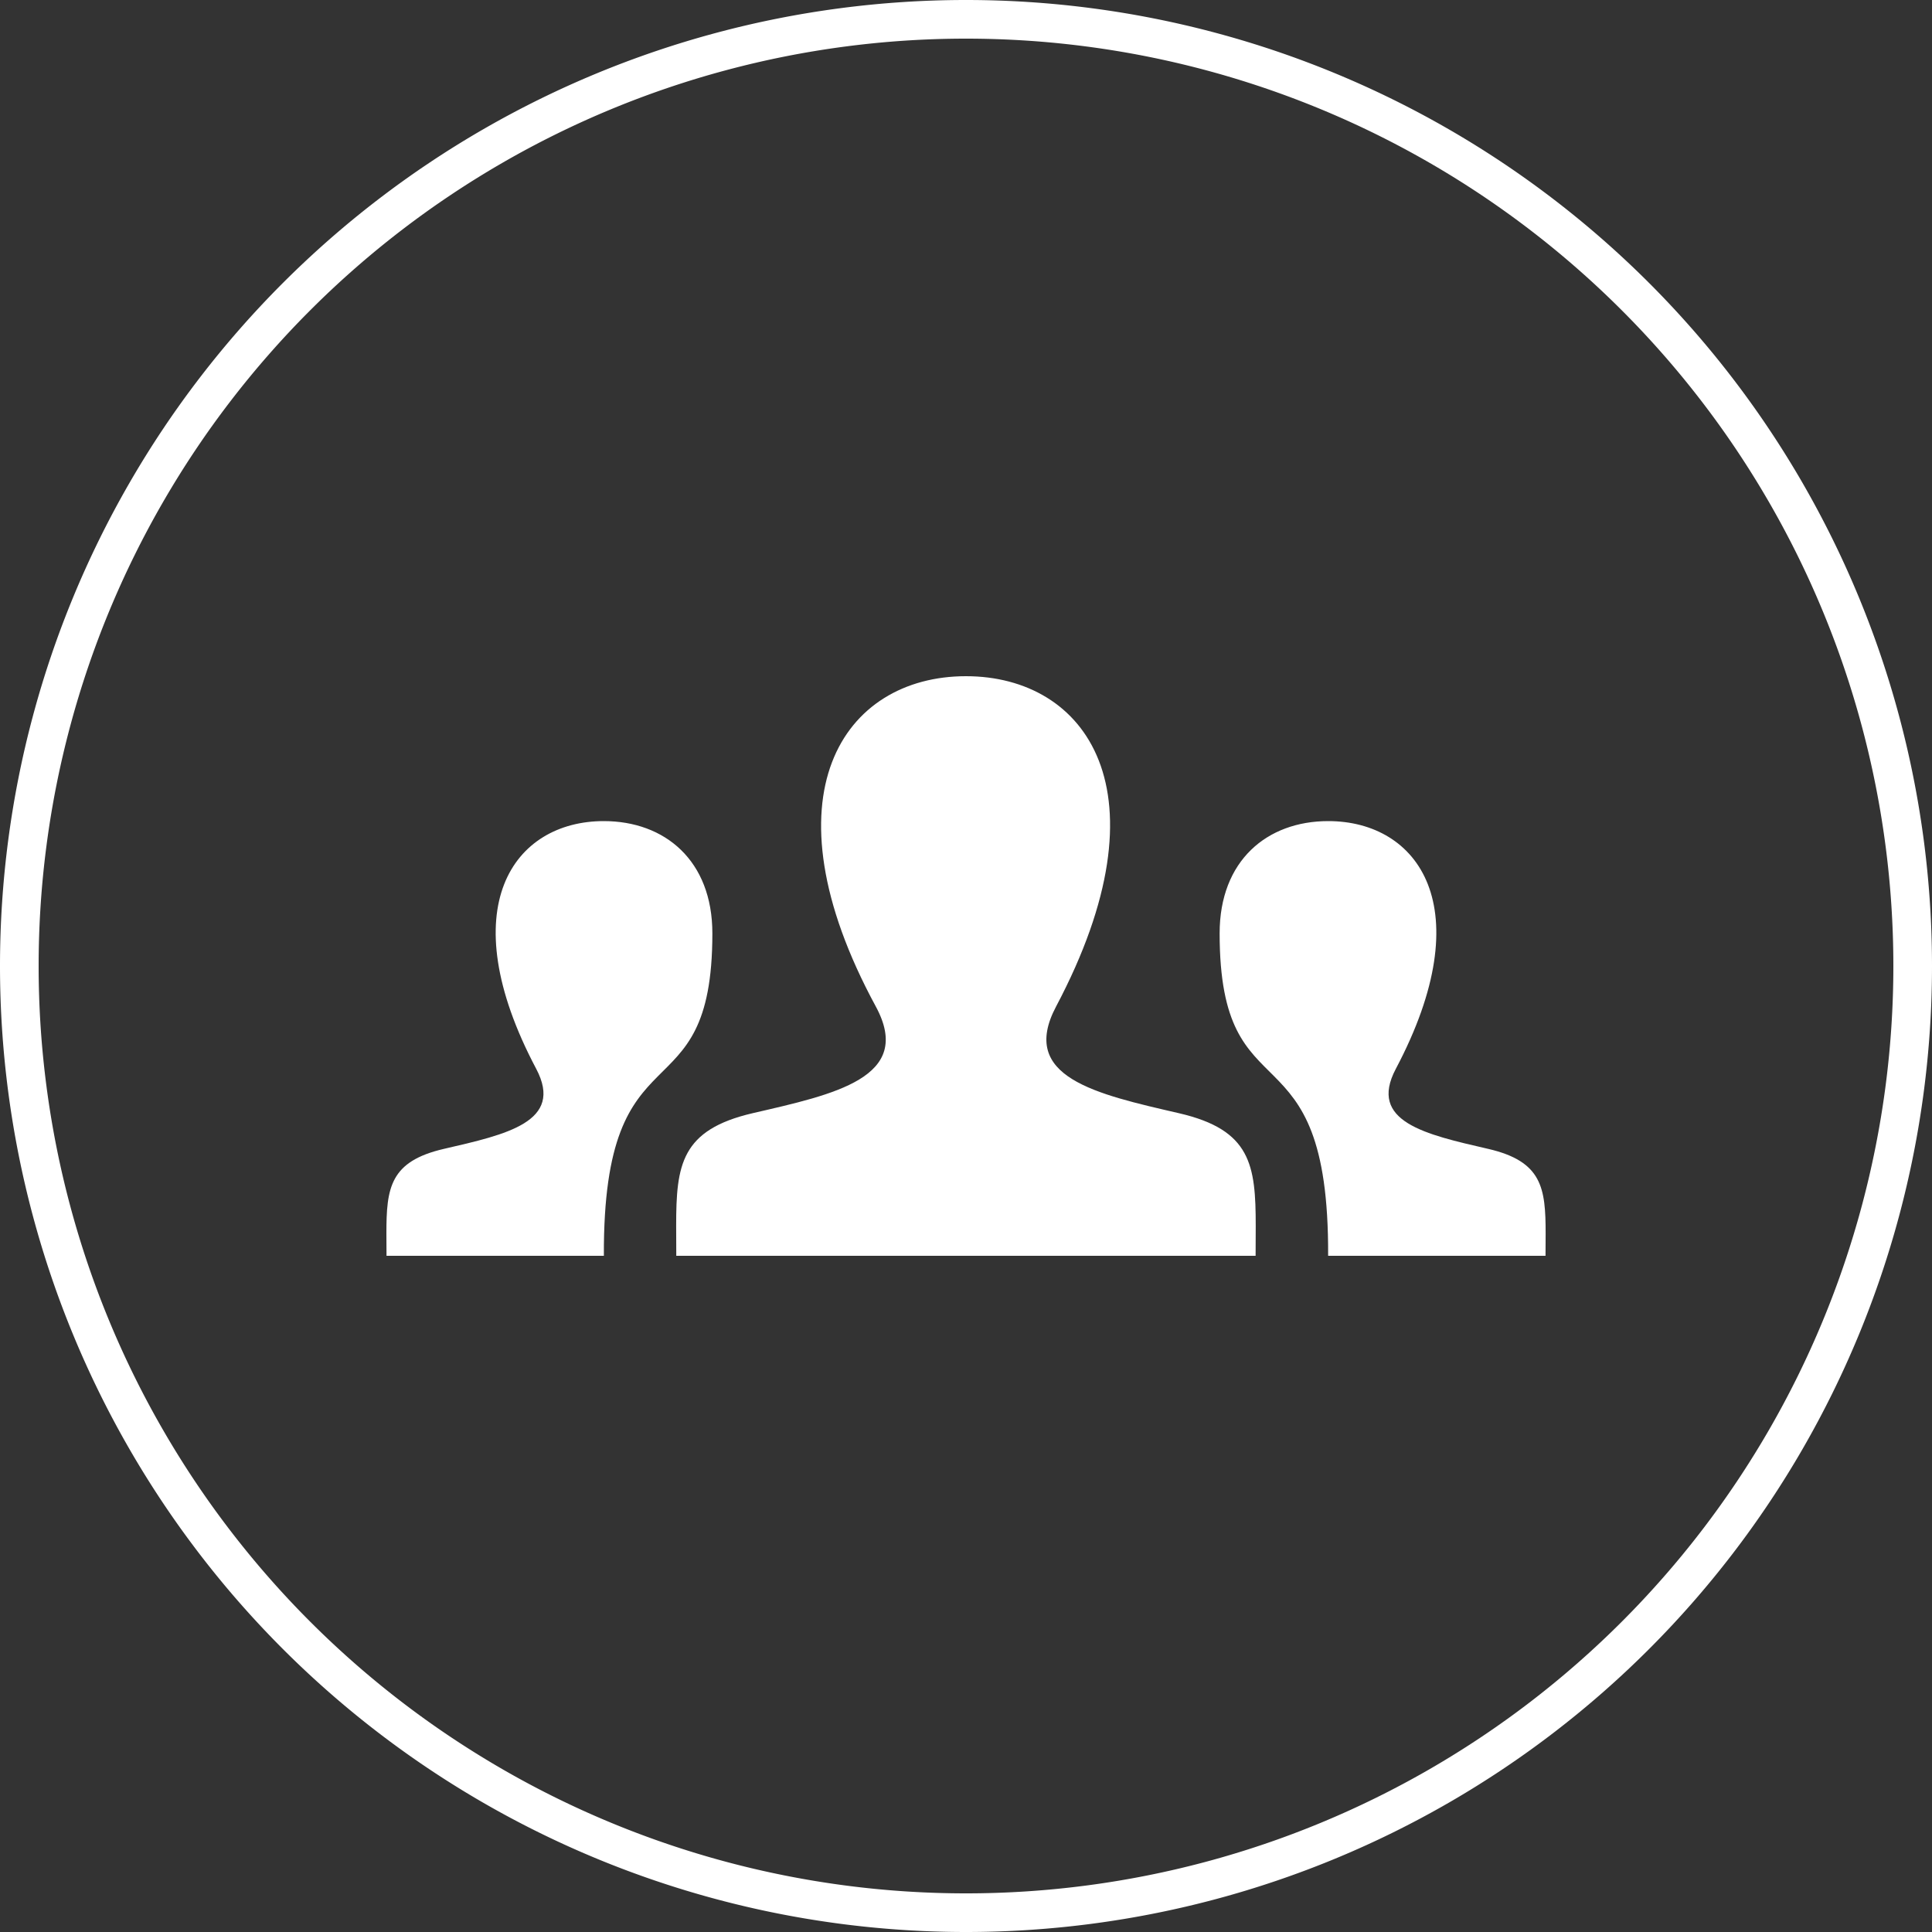
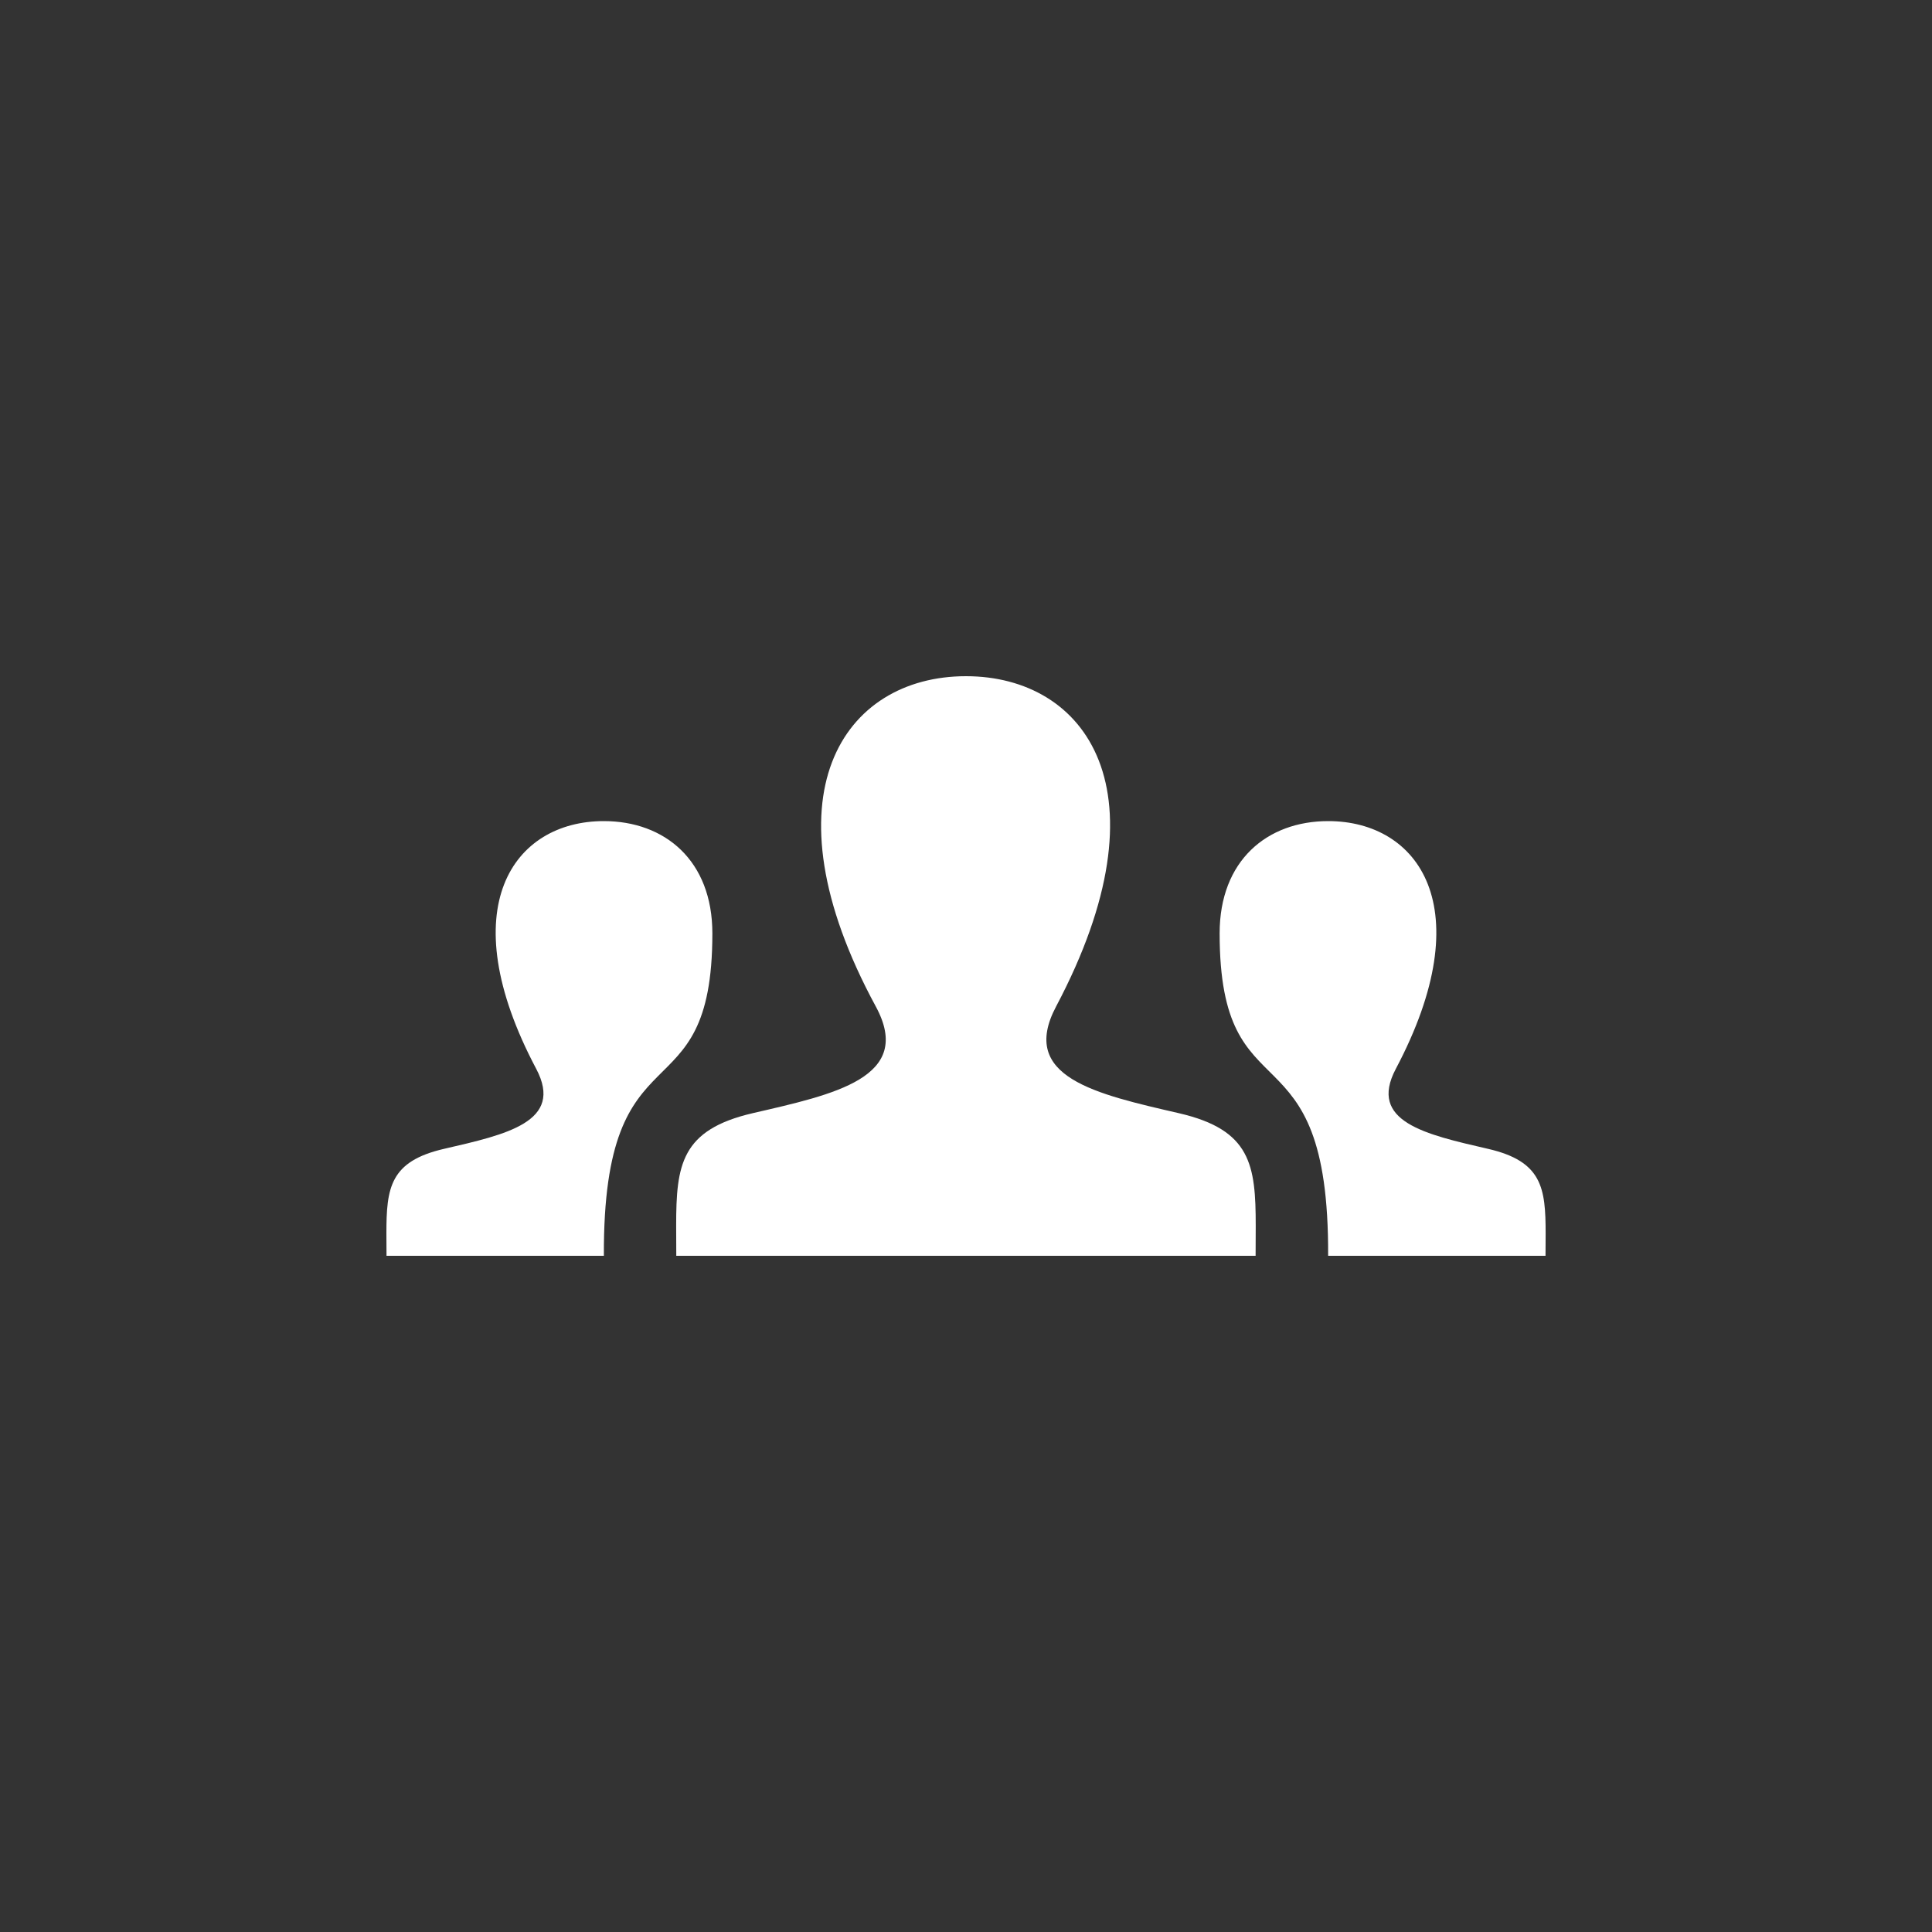
<svg xmlns="http://www.w3.org/2000/svg" xmlns:ns1="http://www.inkscape.org/namespaces/inkscape" xmlns:ns2="http://sodipodi.sourceforge.net/DTD/sodipodi-0.dtd" width="50" height="50" viewBox="0 0 50 50" id="svg5191" version="1.1" ns1:version="0.91 r13725" ns2:docname="People Icon-3.svg">
  <rect x="0" y="0" width="50" height="50" fill="#333333" stroke="none" />
  <defs id="defs5193" />
  <ns2:namedview id="base" pagecolor="#bfbfbf" bordercolor="#666666" borderopacity="1.0" ns1:pageopacity="0" ns1:pageshadow="2" ns1:zoom="10.62" ns1:cx="13.841808" ns1:cy="25" ns1:document-units="px" ns1:current-layer="layer1" showgrid="true" units="px" ns1:showpageshadow="false" ns1:window-width="1366" ns1:window-height="706" ns1:window-x="-8" ns1:window-y="-8" ns1:window-maximized="1">
    <ns1:grid type="xygrid" id="grid5199" />
  </ns2:namedview>
  <g ns1:label="Layer 1" ns1:groupmode="layer" id="layer1" transform="translate(0,-1002.362)">
-     <path style="opacity:1;fill:#ffffff;fill-opacity:1;stroke:none;stroke-opacity:1" d="M 25 0 A 25 25 0 0 0 0 25 A 25 25 0 0 0 25 50 A 25 25 0 0 0 50 25 A 25 25 0 0 0 25 0 z M 25 1 A 24 24 0 0 1 49 25 A 24 24 0 0 1 25 49 A 24 24 0 0 1 1 25 A 24 24 0 0 1 25 1 z " transform="translate(0,1002.362)" id="path5201" />
    <path id="path5208" d="m 32.496,1034.862 -14.994,0 -0.003,-0.779 c 0,-1.574 0.125,-2.482 1.985,-2.913 2.105,-0.486 4.18,-0.92 3.181,-2.761 -2.957,-5.454 -0.843,-8.547 2.333,-8.547 3.114,0 5.282,2.979 2.333,8.549 -0.969,1.83 1.032,2.265 3.181,2.761 1.863,0.43 1.986,1.34 1.986,2.916 l -0.003,0.774 z m 6.014,-2.768 c -1.613,-0.372 -3.112,-0.699 -2.386,-2.071 2.211,-4.178 0.586,-6.411 -1.75,-6.411 -1.581,0 -2.81,1.021 -2.81,2.905 0,4.879 2.835,2.212 2.808,8.345 l 5.626,0 0.003,-0.579 c 0,-1.182 -0.092,-1.866 -1.49,-2.189 z m -28.508,2.768 5.626,0 c -0.026,-6.133 2.808,-3.465 2.808,-8.345 0,-1.884 -1.229,-2.905 -2.81,-2.905 -2.336,0 -3.961,2.234 -1.749,6.411 0.726,1.374 -0.774,1.699 -2.386,2.071 C 10.092,1032.417 10,1033.101 10,1034.283 l 0.003,0.579 z" ns1:connector-curvature="0" style="fill:#ffffff" />
  </g>
</svg>